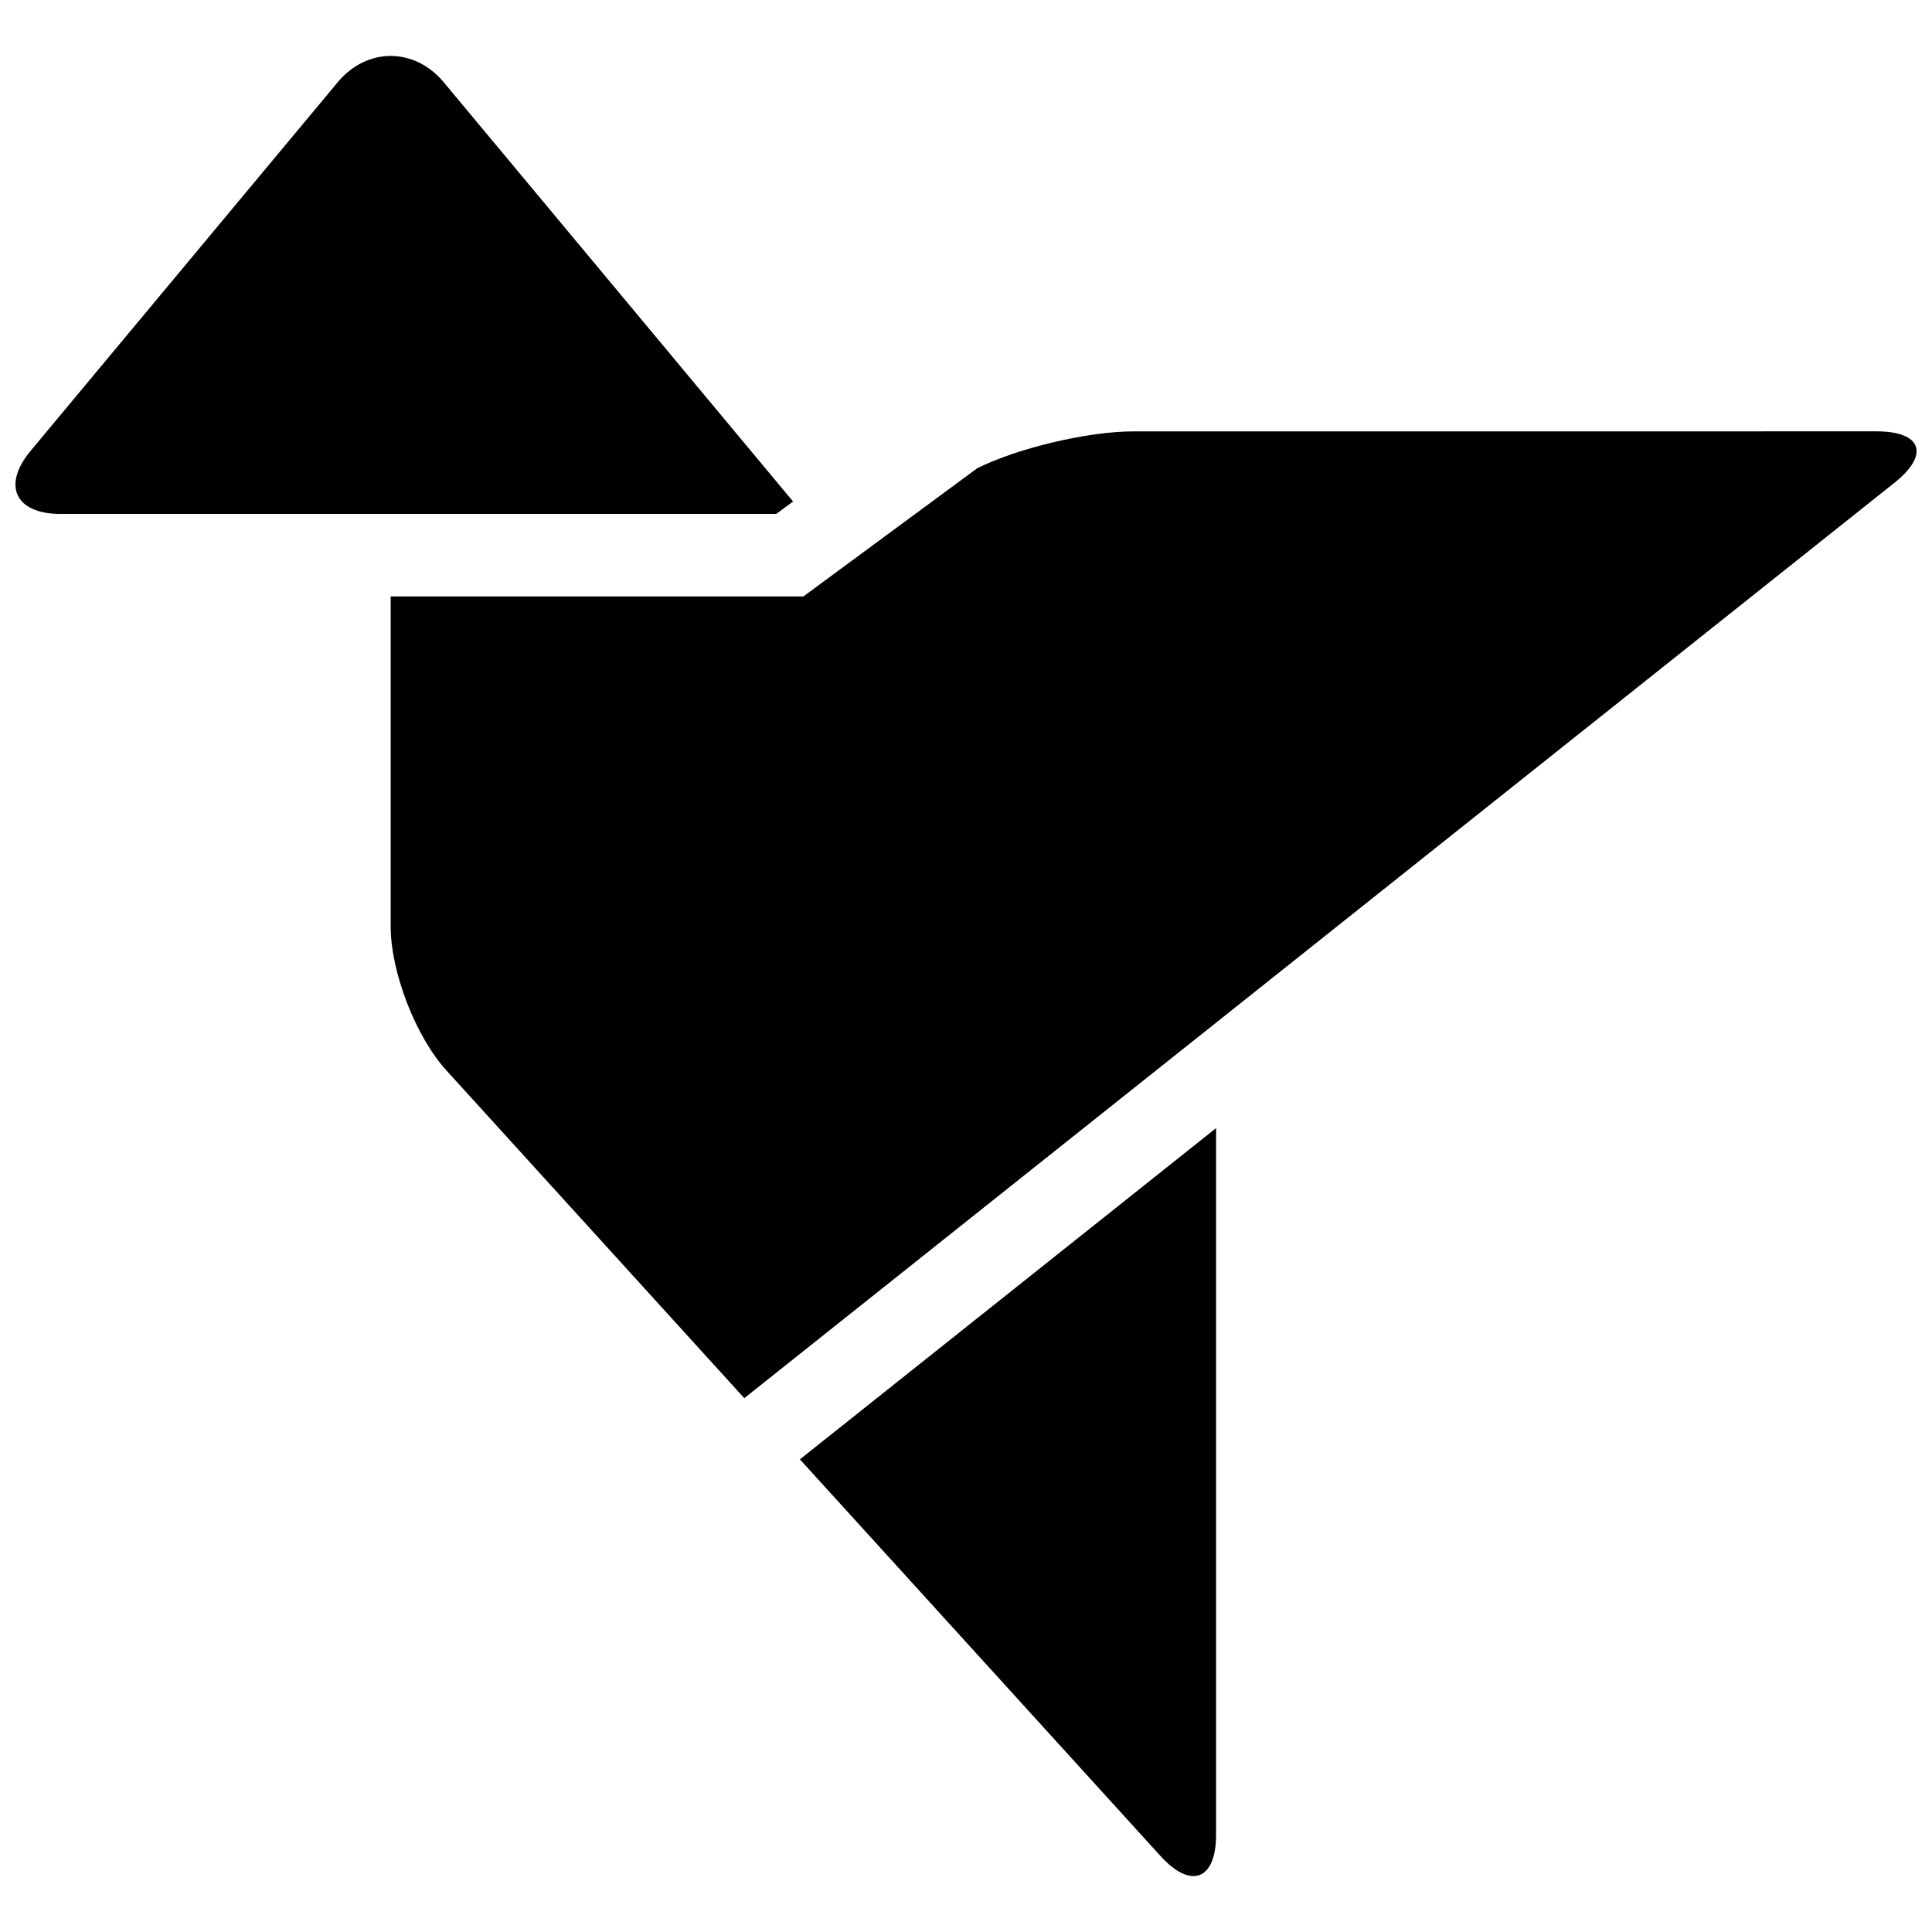
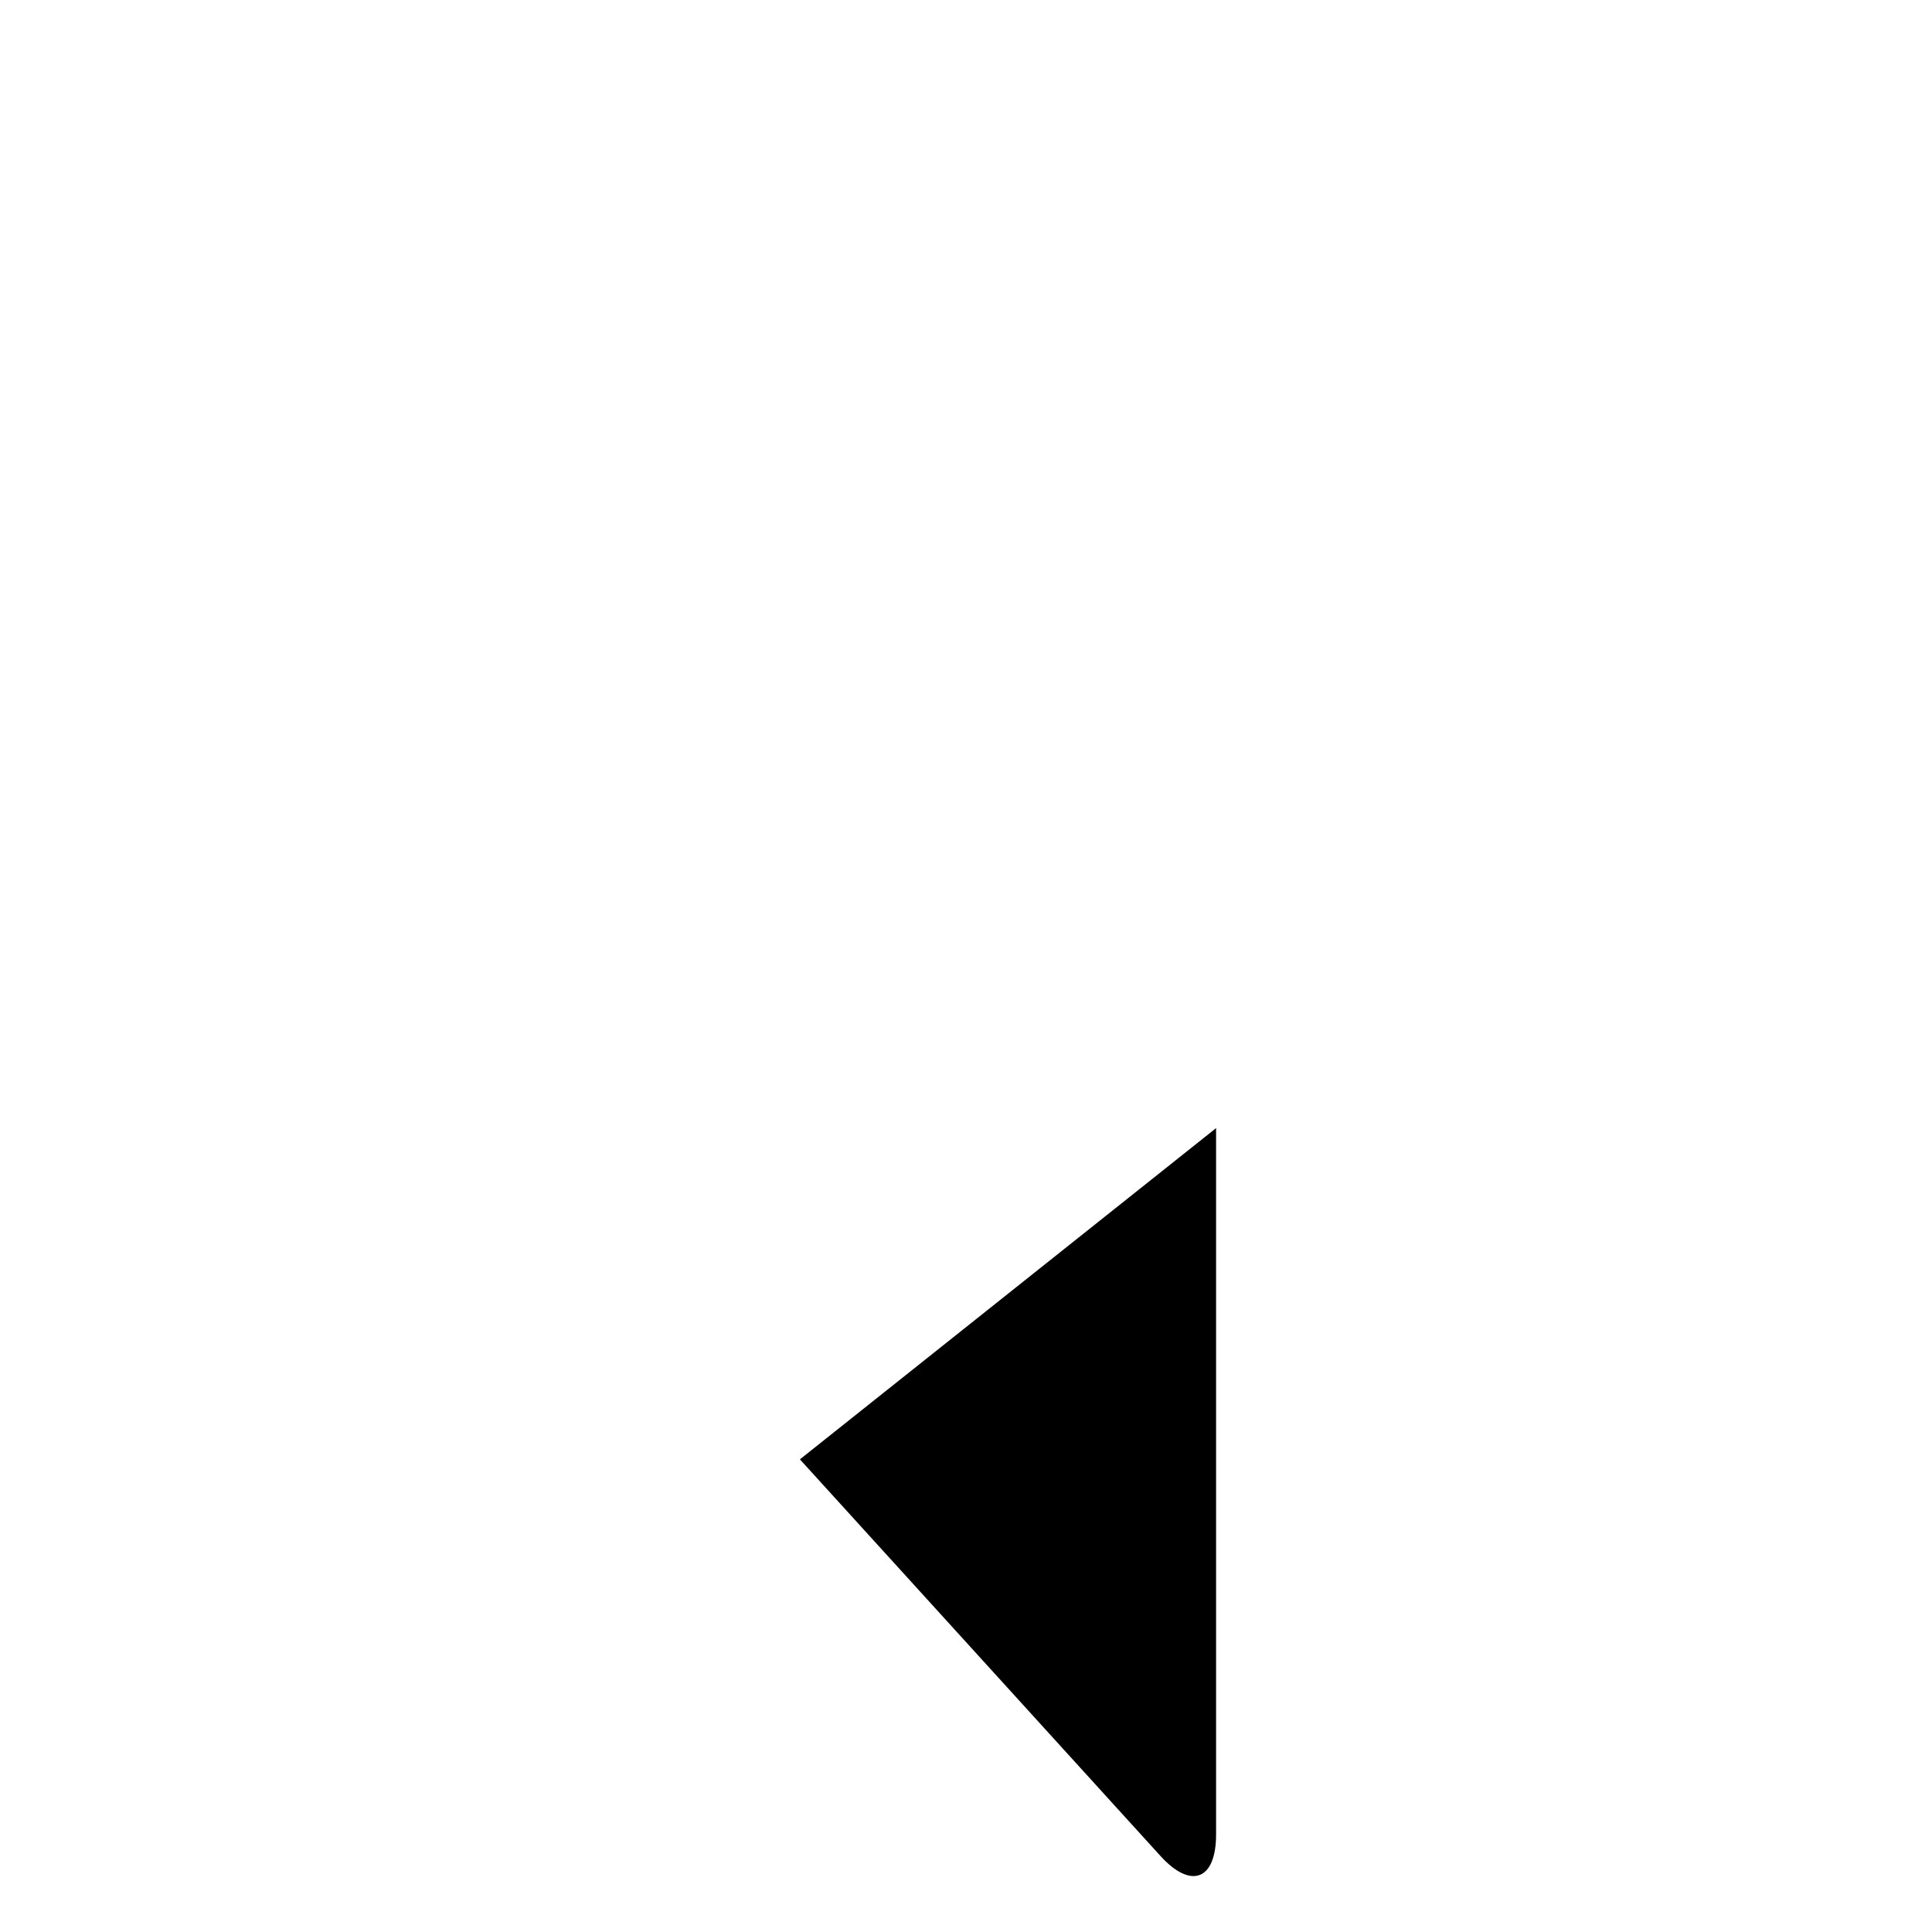
<svg xmlns="http://www.w3.org/2000/svg" width="800px" height="800px" version="1.1" viewBox="144 144 512 512">
  <defs>
    <clipPath id="b">
-       <path d="m148.09 158h206.91v123h-206.91z" />
-     </clipPath>
+       </clipPath>
    <clipPath id="a">
-       <path d="m247 258h404.9v257h-404.9z" />
-     </clipPath>
+       </clipPath>
  </defs>
  <path d="m451.55 635.87c8.094 8.902 14.723 6.344 14.723-5.688v-187.22l-110.29 87.781z" />
  <g clip-path="url(#b)">
-     <path d="m349.71 280.19 4.461-3.281-92.617-111.16c-7.723-9.23-20.32-9.23-28.02 0l-81.352 97.648c-7.723 9.23-4.156 16.801 7.852 16.801h87.496z" />
-   </g>
+     </g>
  <g clip-path="url(#a)">
-     <path d="m444.4 258.32c-12.031 0-30.668 4.398-41.43 9.777l-46.066 33.969h-109.37v87.496c0 12.031 6.629 29.16 14.723 38.062l78.988 86.906 304.8-242.59c9.43-7.504 7.262-13.629-4.769-13.629z" />
-   </g>
+     </g>
</svg>